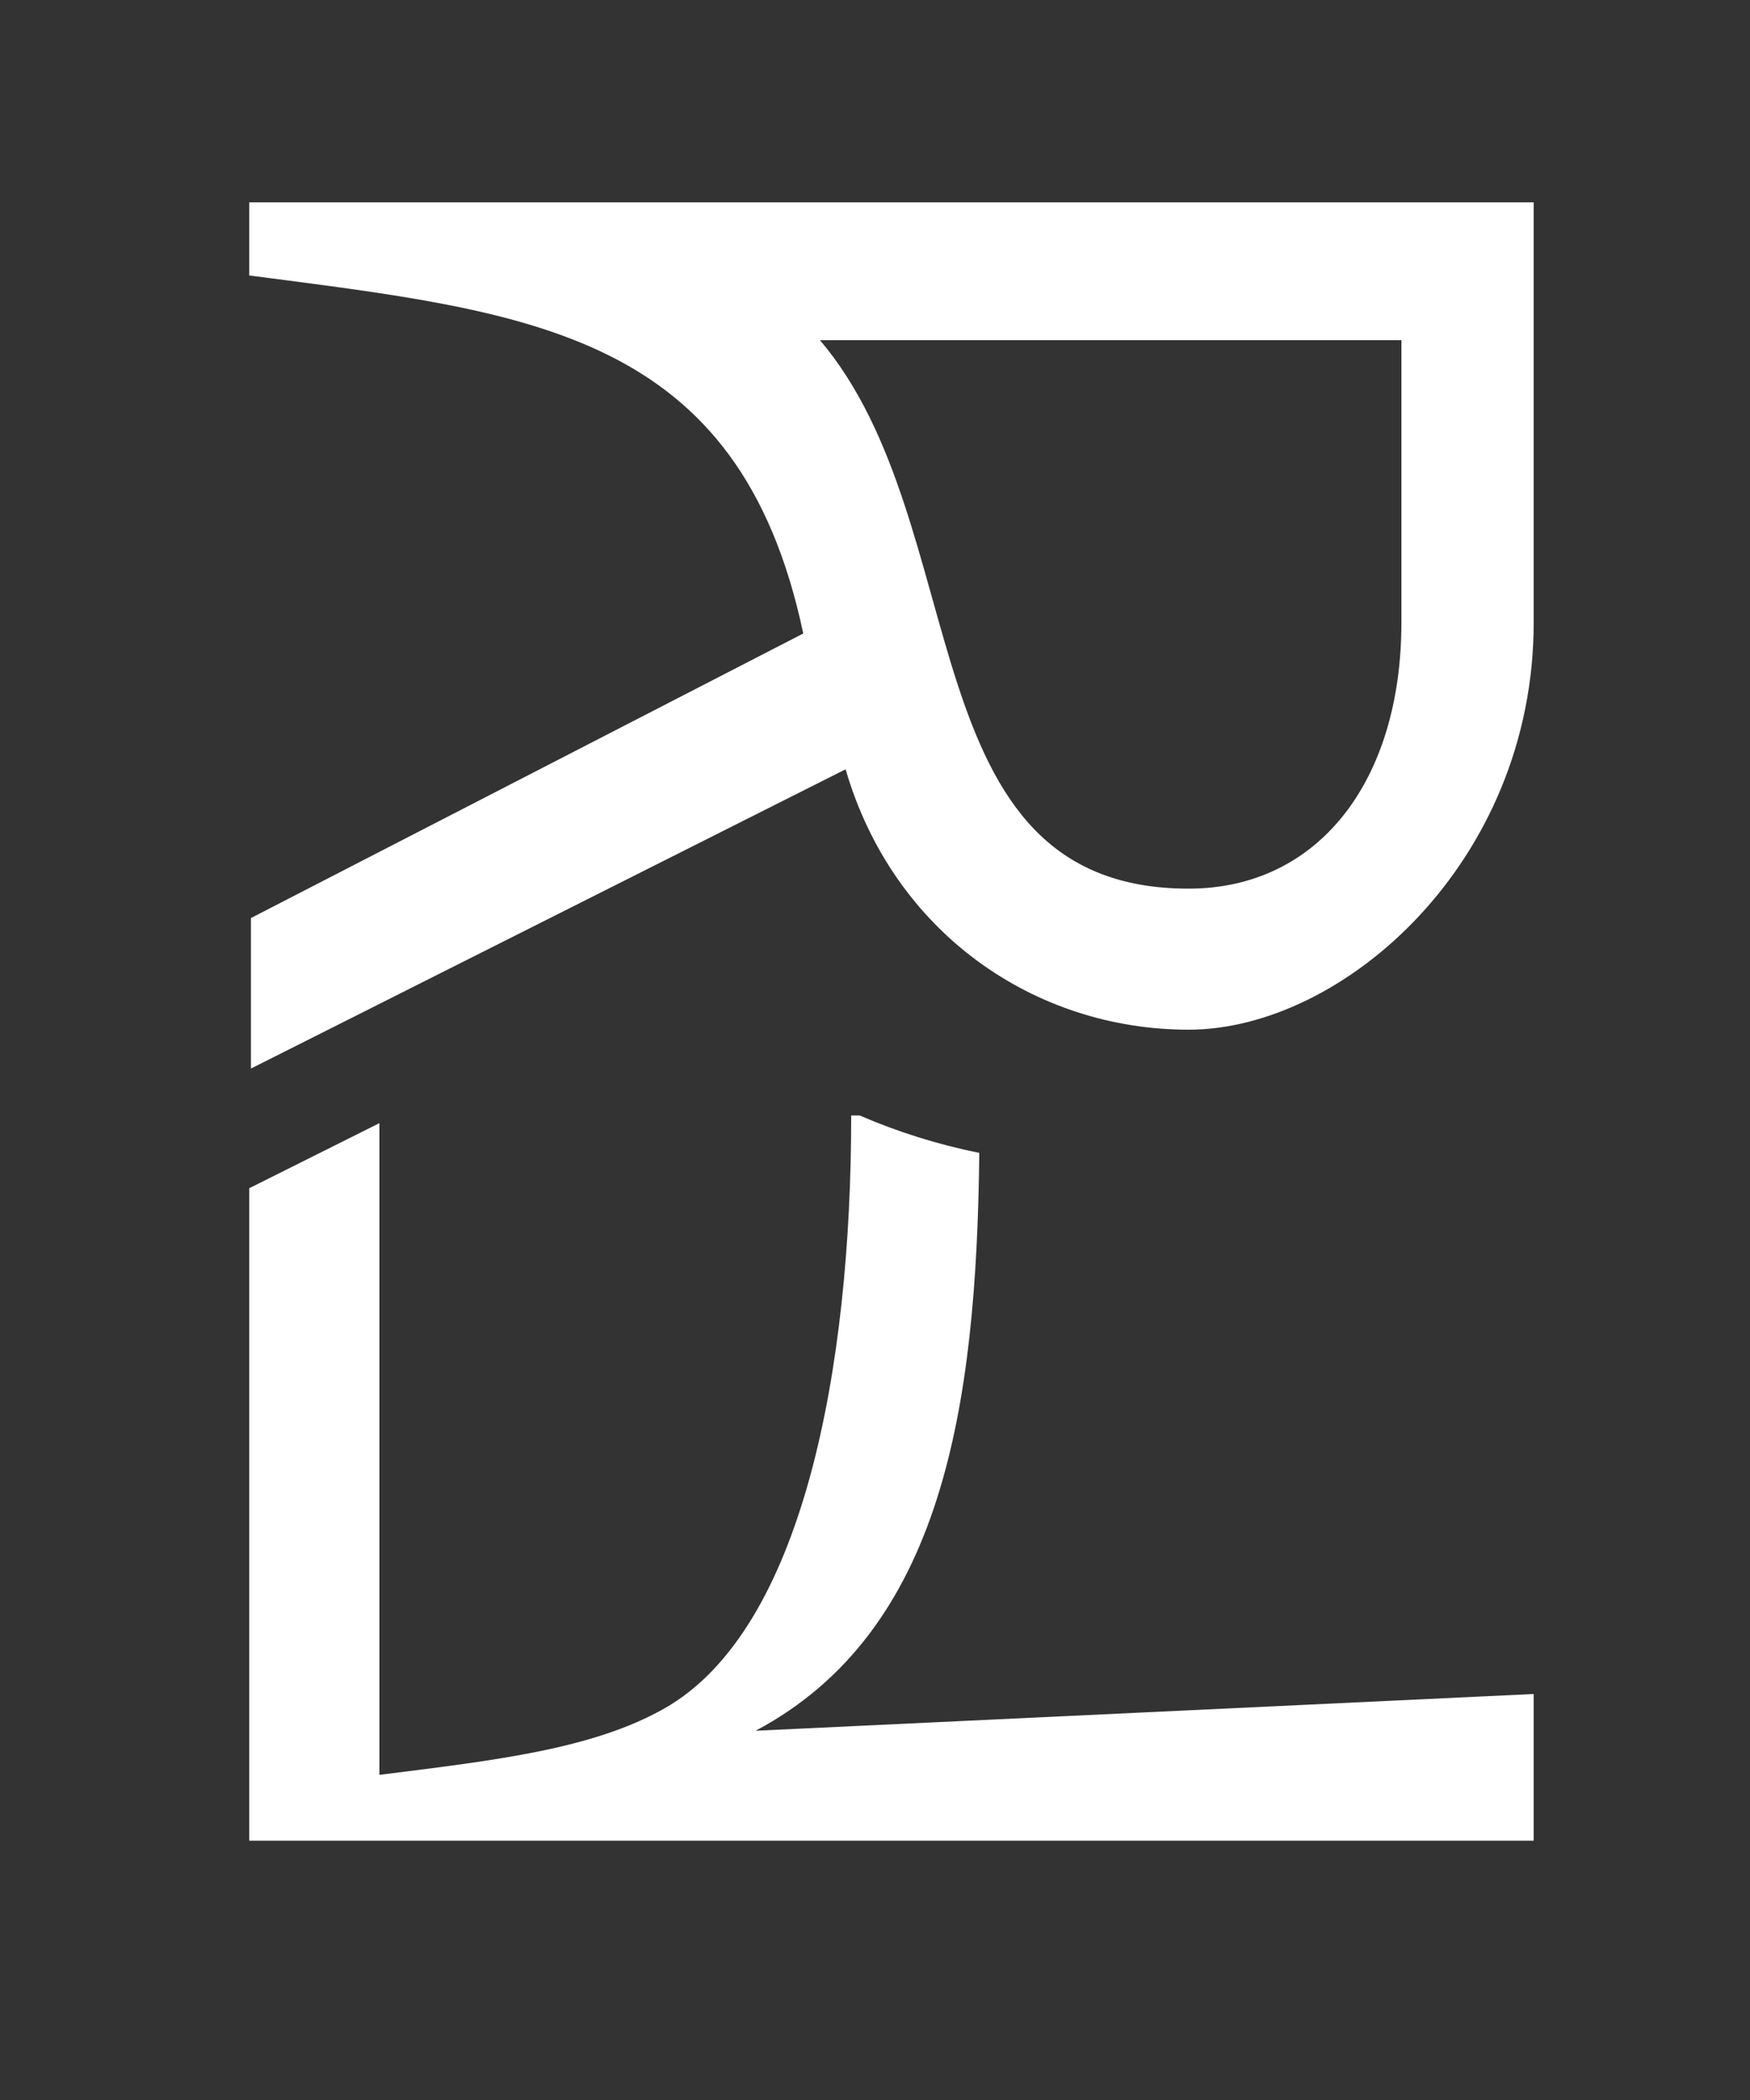
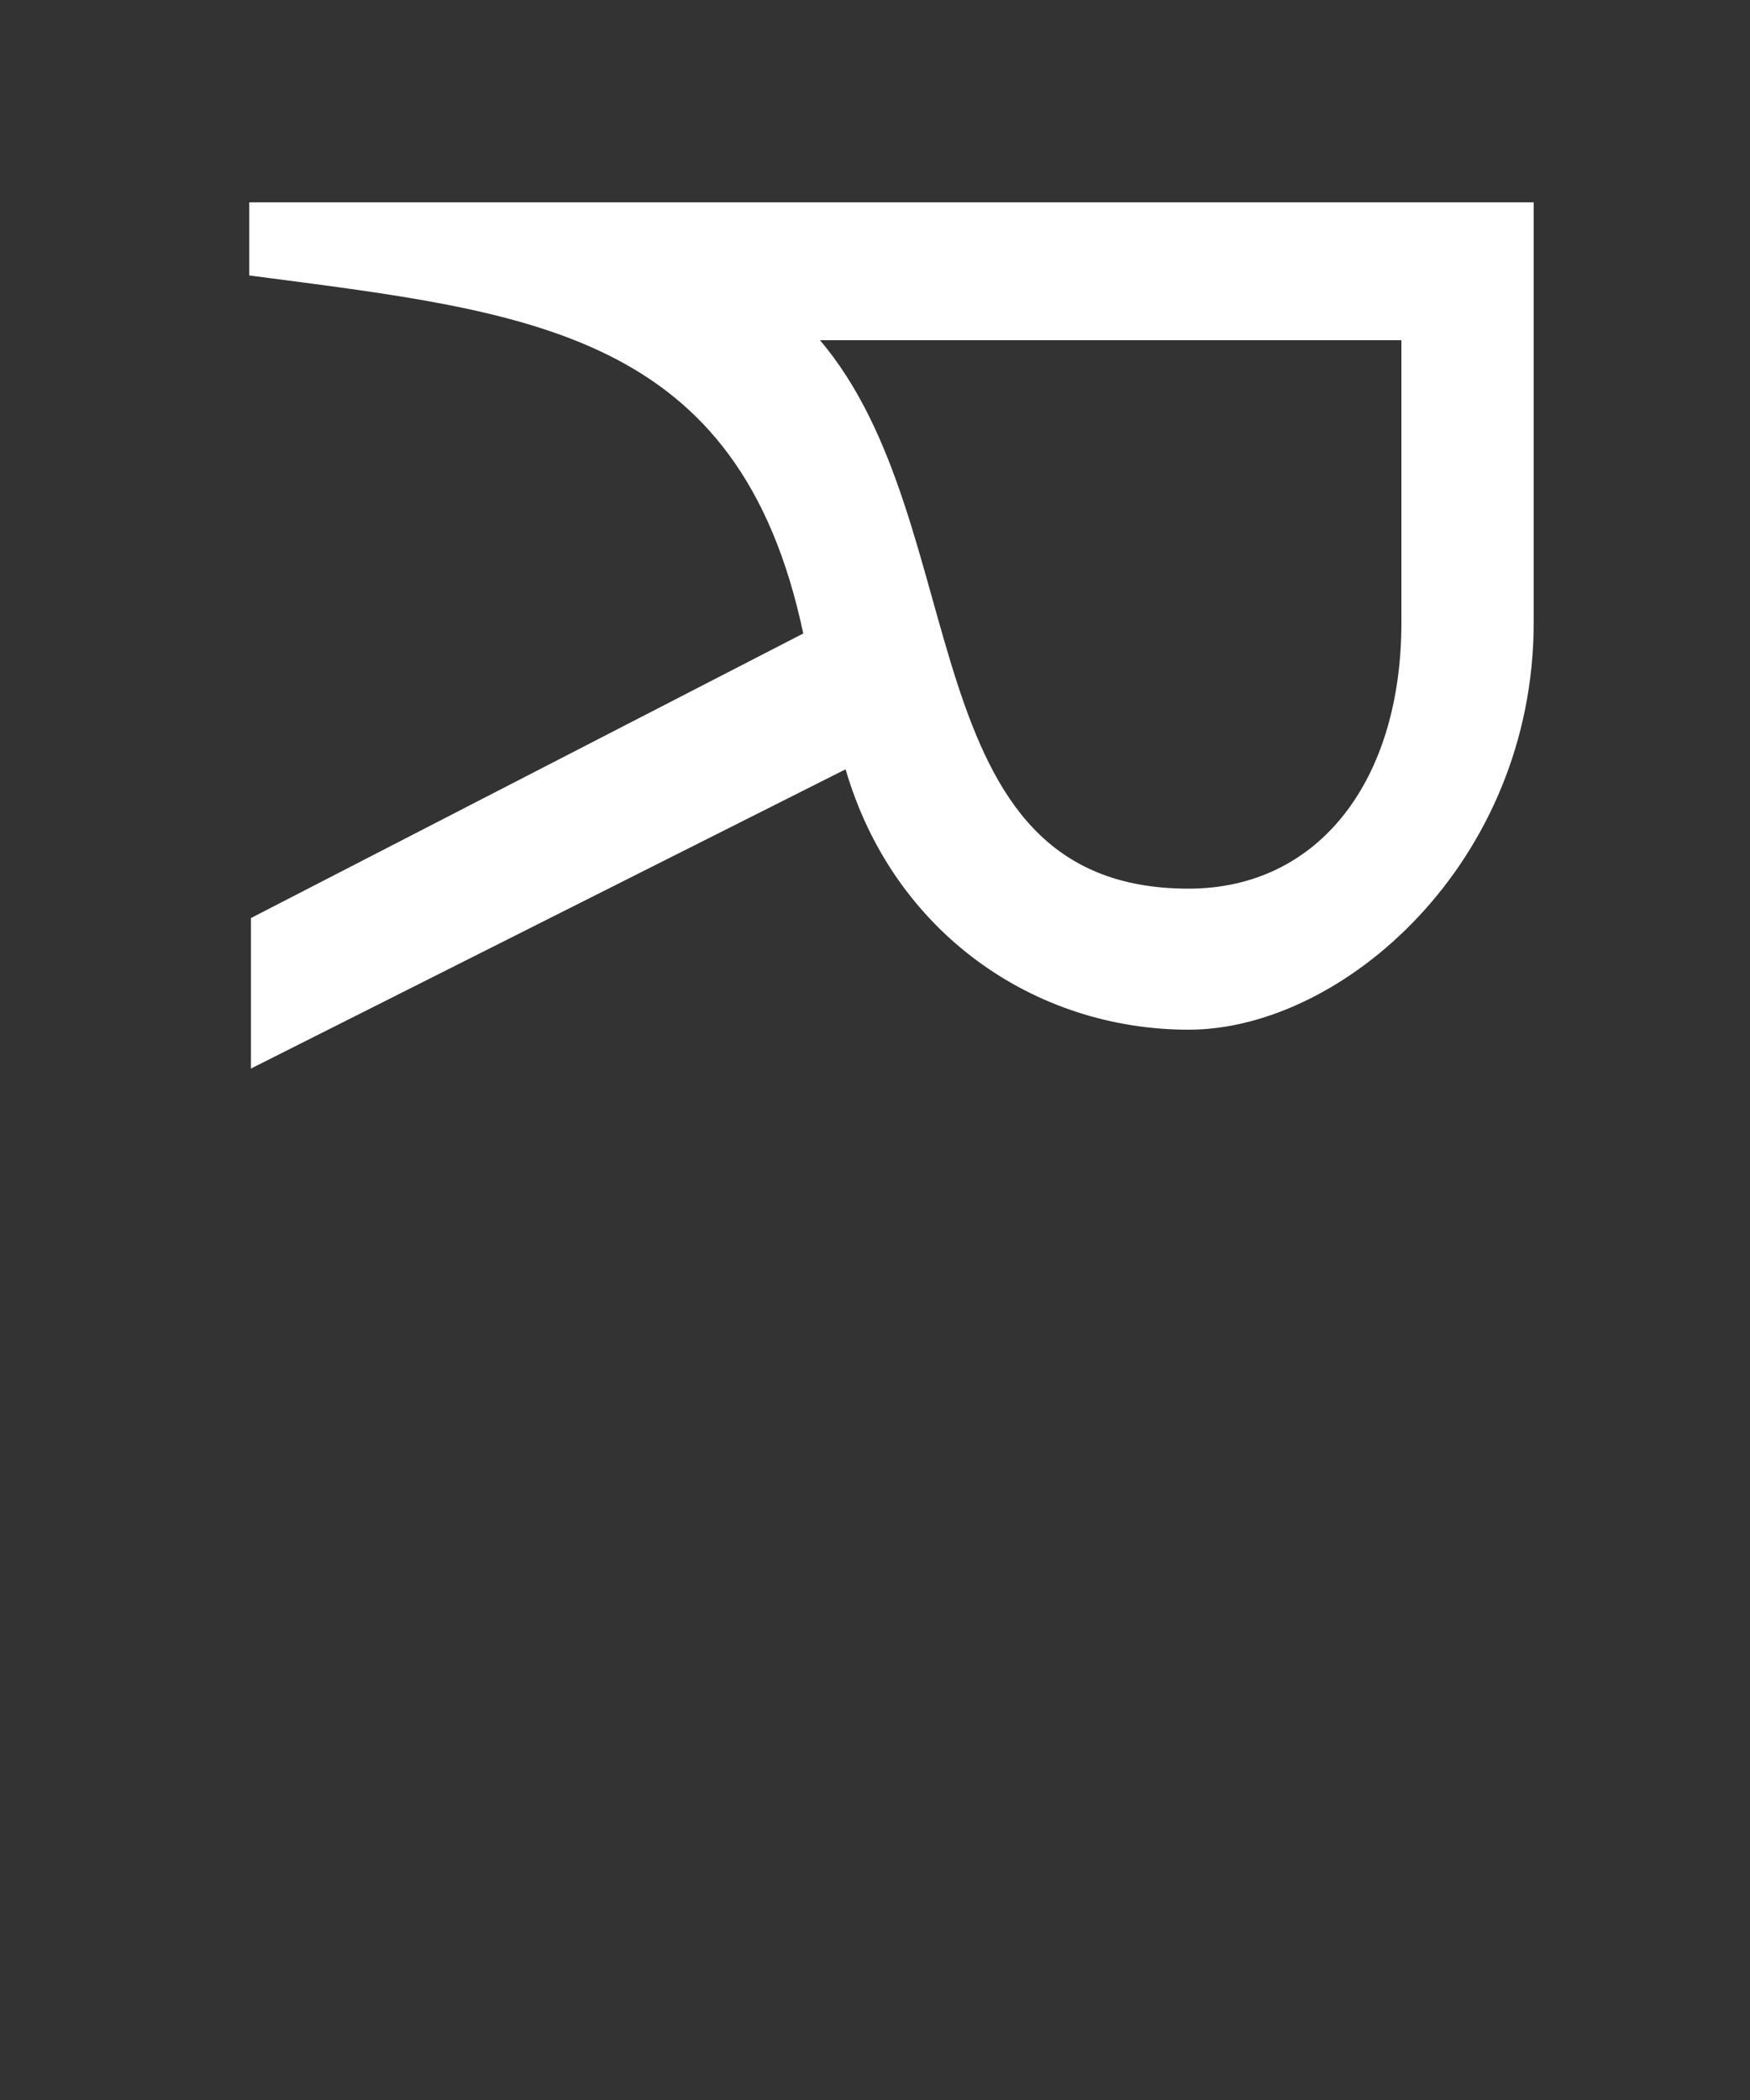
<svg xmlns="http://www.w3.org/2000/svg" version="1.1" id="Ebene_1" x="0px" y="0px" viewBox="0 0 500 600" style="enable-background:new 0 0 500 600;" xml:space="preserve">
  <rect x="0" y="0" width="500" height="600" fill="#333333" stroke="none" />
  <style type="text/css">
	.st0{fill:#FFFFFF;}
</style>
-   <path class="st0" d="M108.4,507V320.9l-37.2,18.6v186.4h367V484l-222.3,10.5c53.5-28.5,63.1-92.6,63.9-165.1  c-11.9-2.4-23.3-6-34.2-10.7h-2.4c0,71.8-13.6,147-53.5,169.5c-20.4,11.5-47.7,14.7-81.3,18.9" />
  <path class="st0" d="M234.2,97.2h166.2v80.7c0,45.1-23.6,76-60.8,76c-80.7,0-60.3-103.8-105.4-156.8 M71.2,57.8v20.9  c80.2,10.5,140,15.8,158.3,102.3L71.7,262.3v43l169.9-85.5c13.6,46.7,54,74.4,98,74.4s98.6-47.7,98.6-116.4v-120H71.2z" />
</svg>